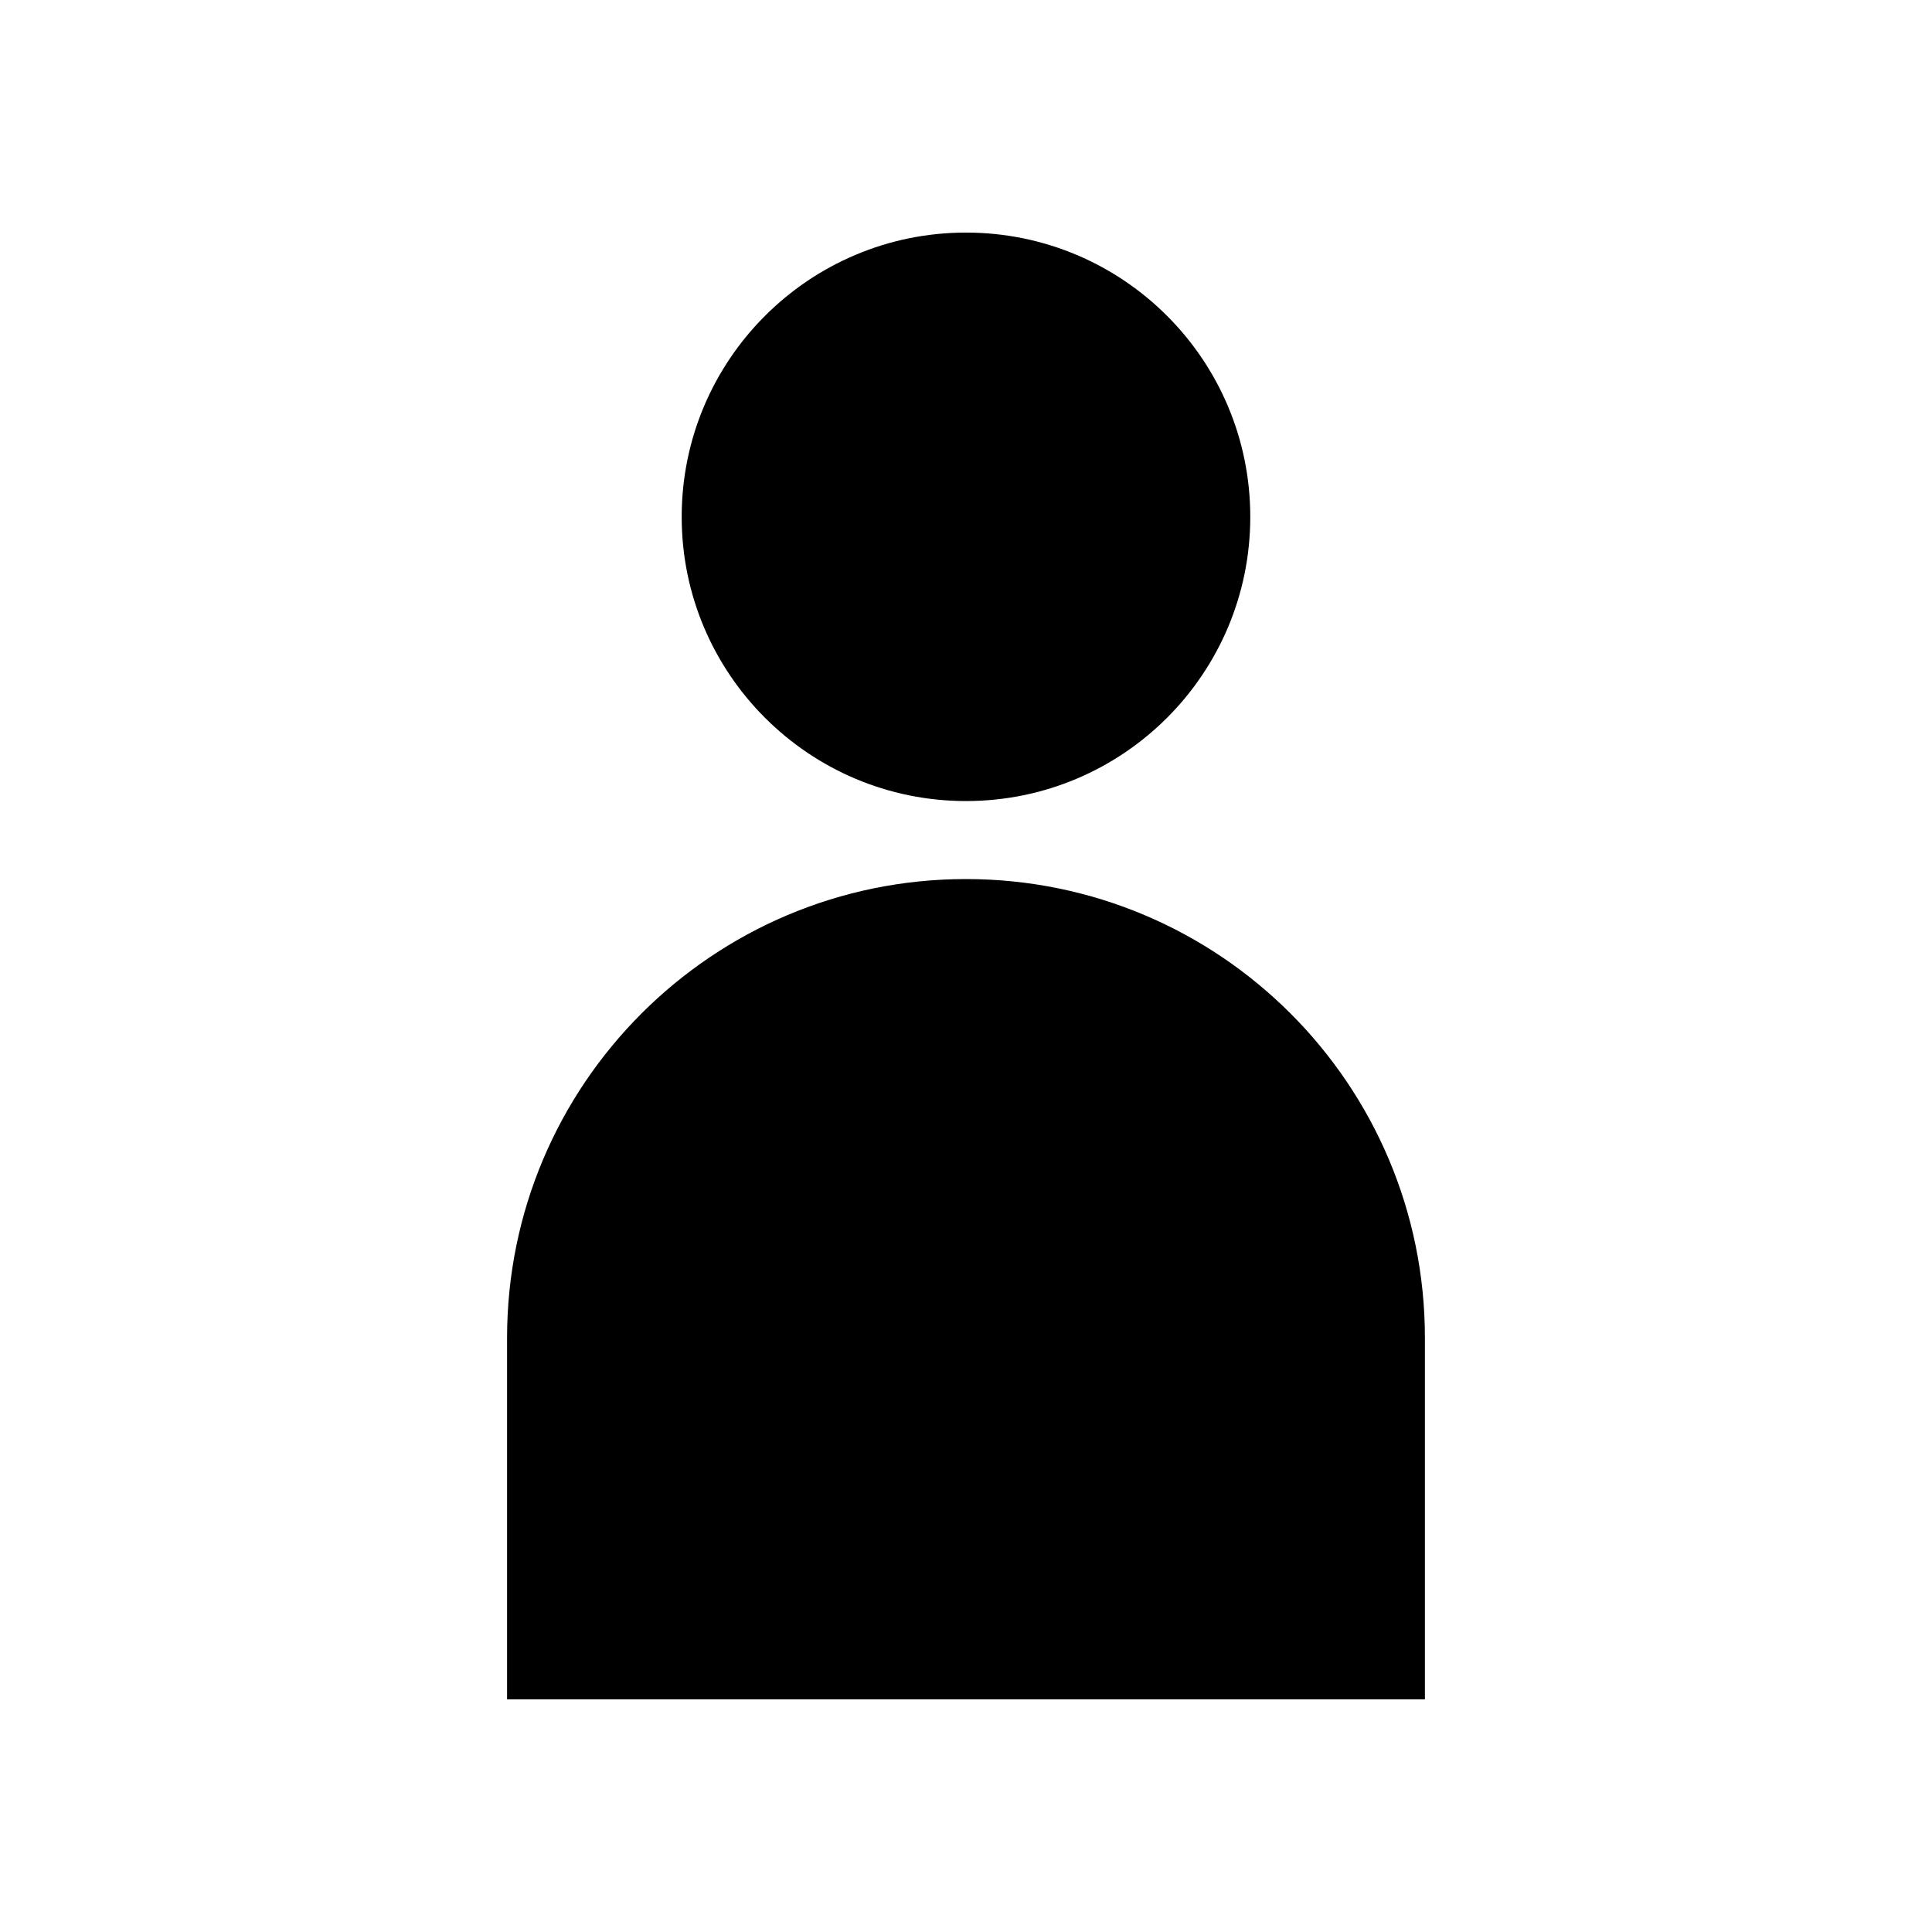
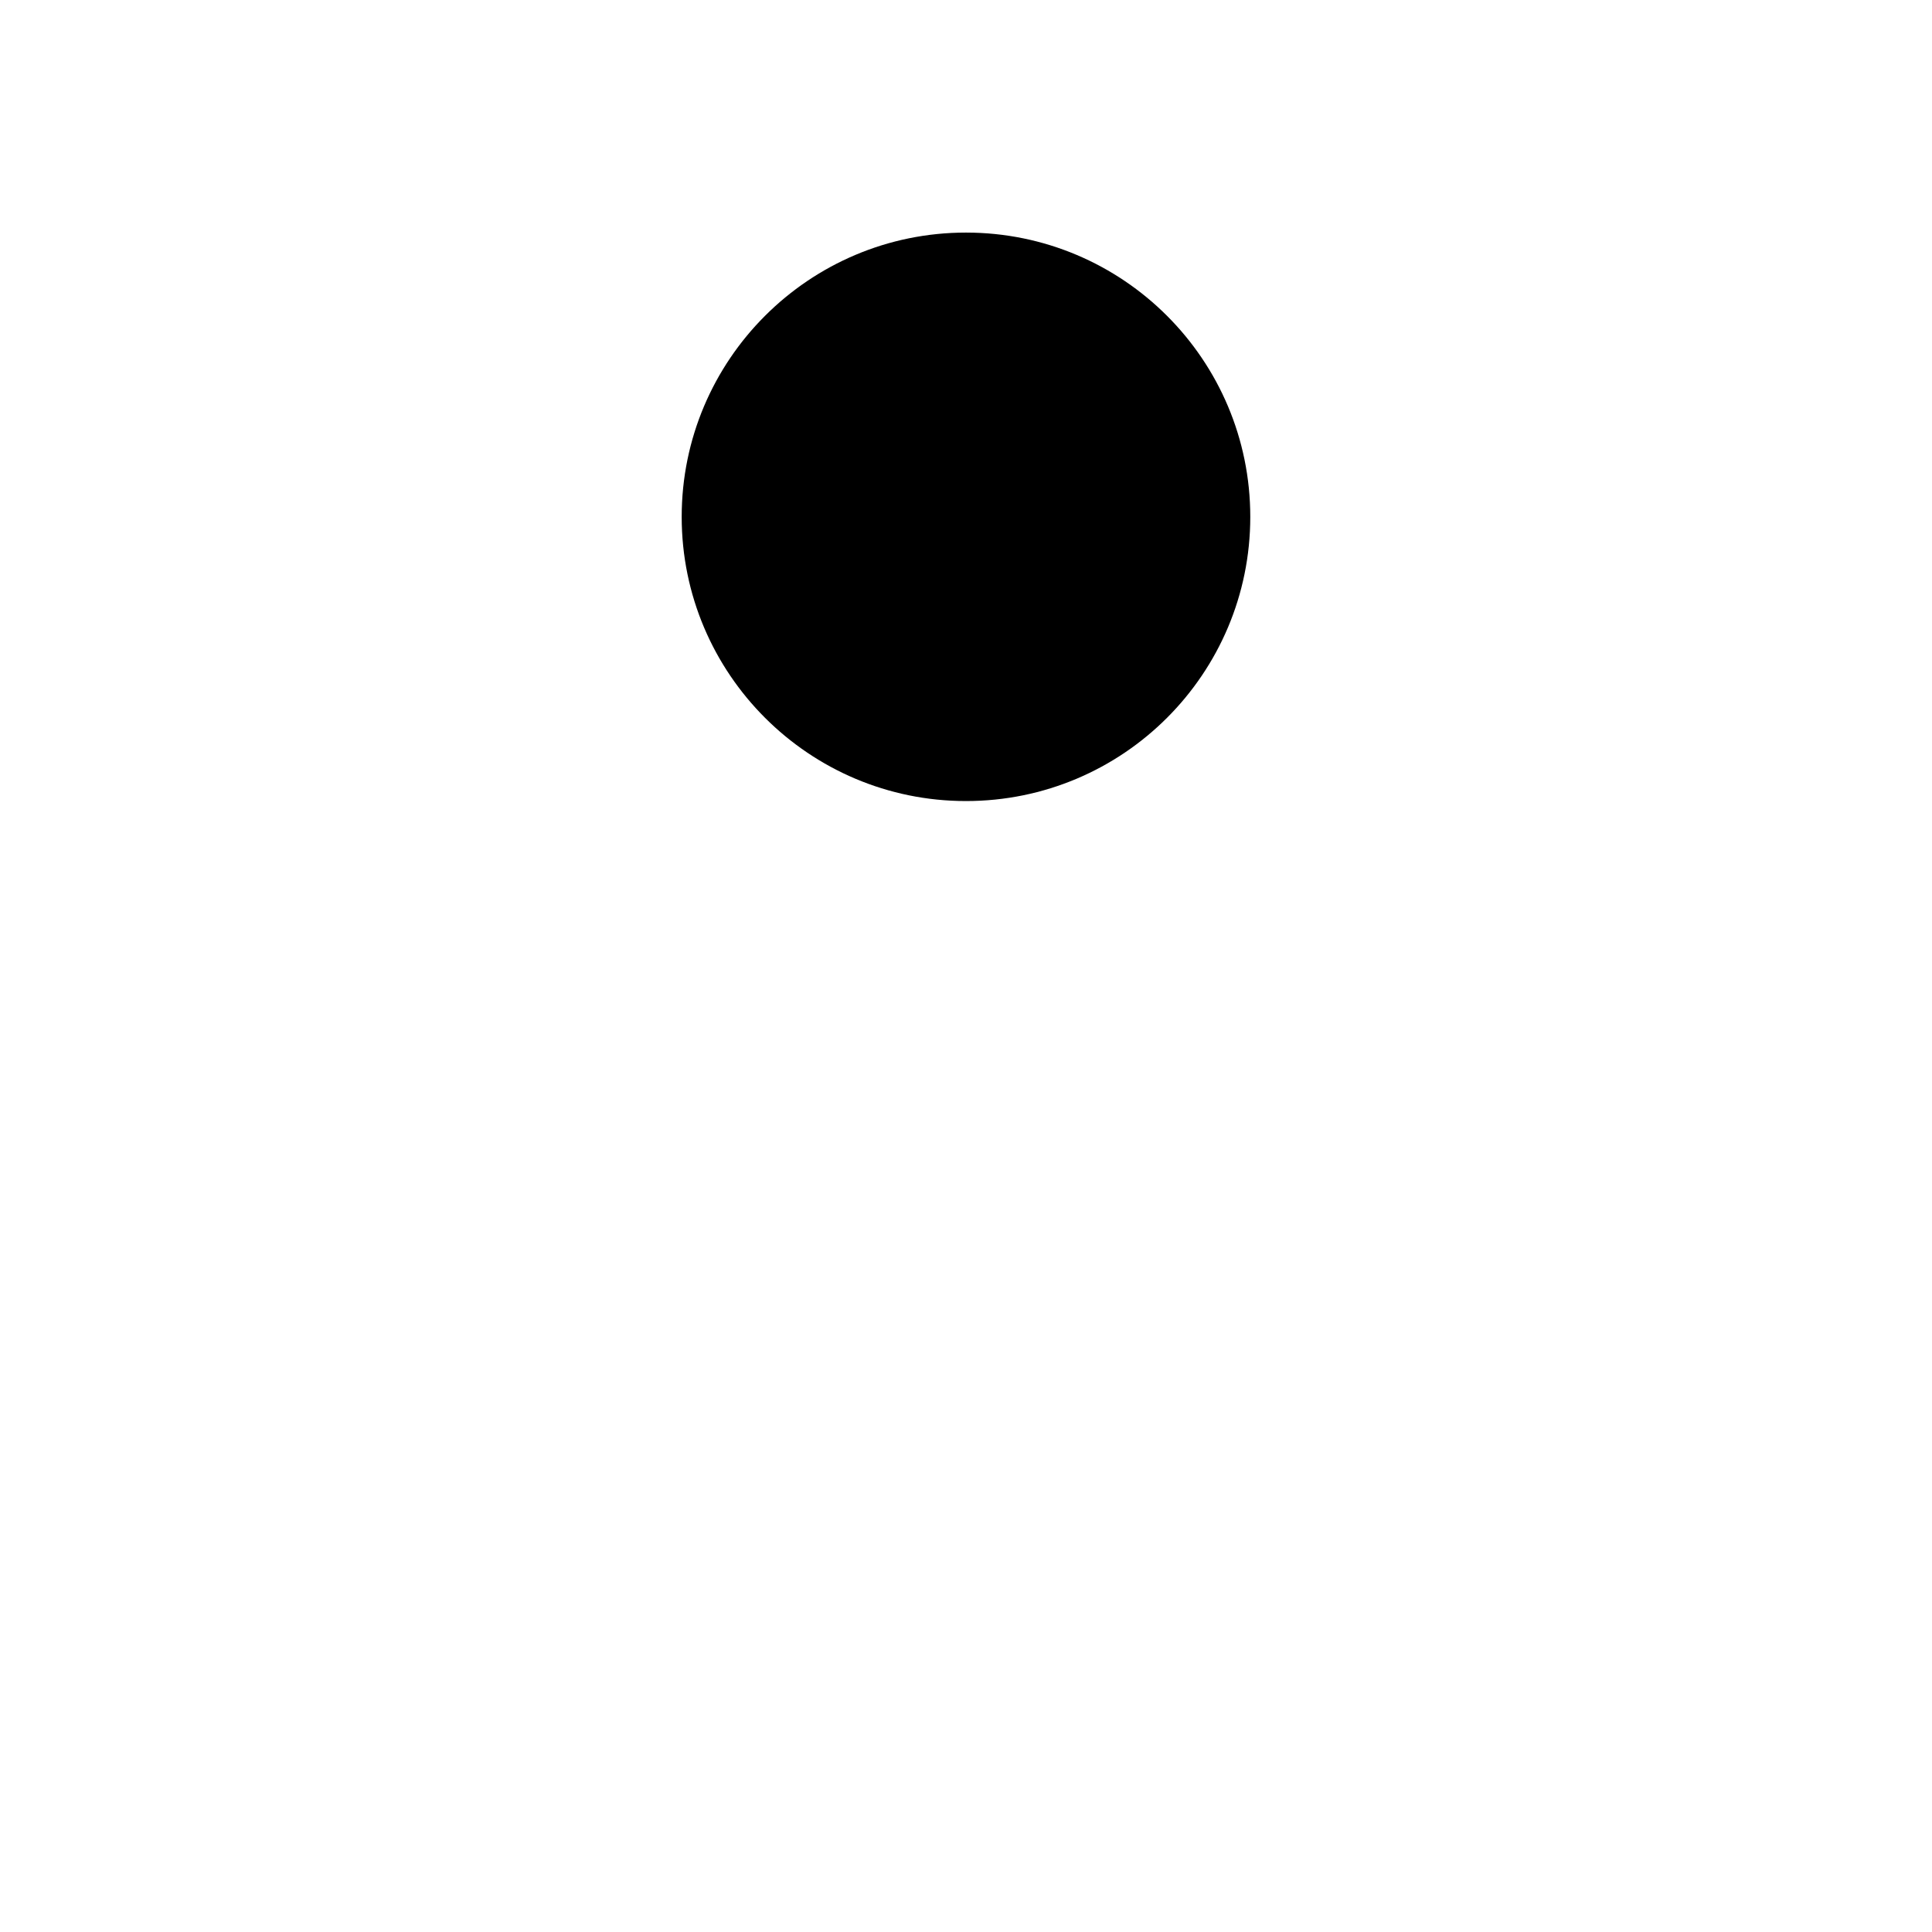
<svg xmlns="http://www.w3.org/2000/svg" width="1200pt" height="1200pt" version="1.1" viewBox="0 0 1200 1200">
  <path d="m776.57 321.04c0 97.43-78.984 176.51-176.59 176.51-97.441 0-176.57-79.078-176.57-176.51 0-97.523 79.129-176.58 176.57-176.58 97.613 0 176.59 79.055 176.59 176.58z" />
-   <path d="m314.95 1055.5v-224.48c0-157.43 127.73-285.02 285.02-285.02 157.46 0 285.07 127.6 285.07 285.02v224.48z" />
</svg>